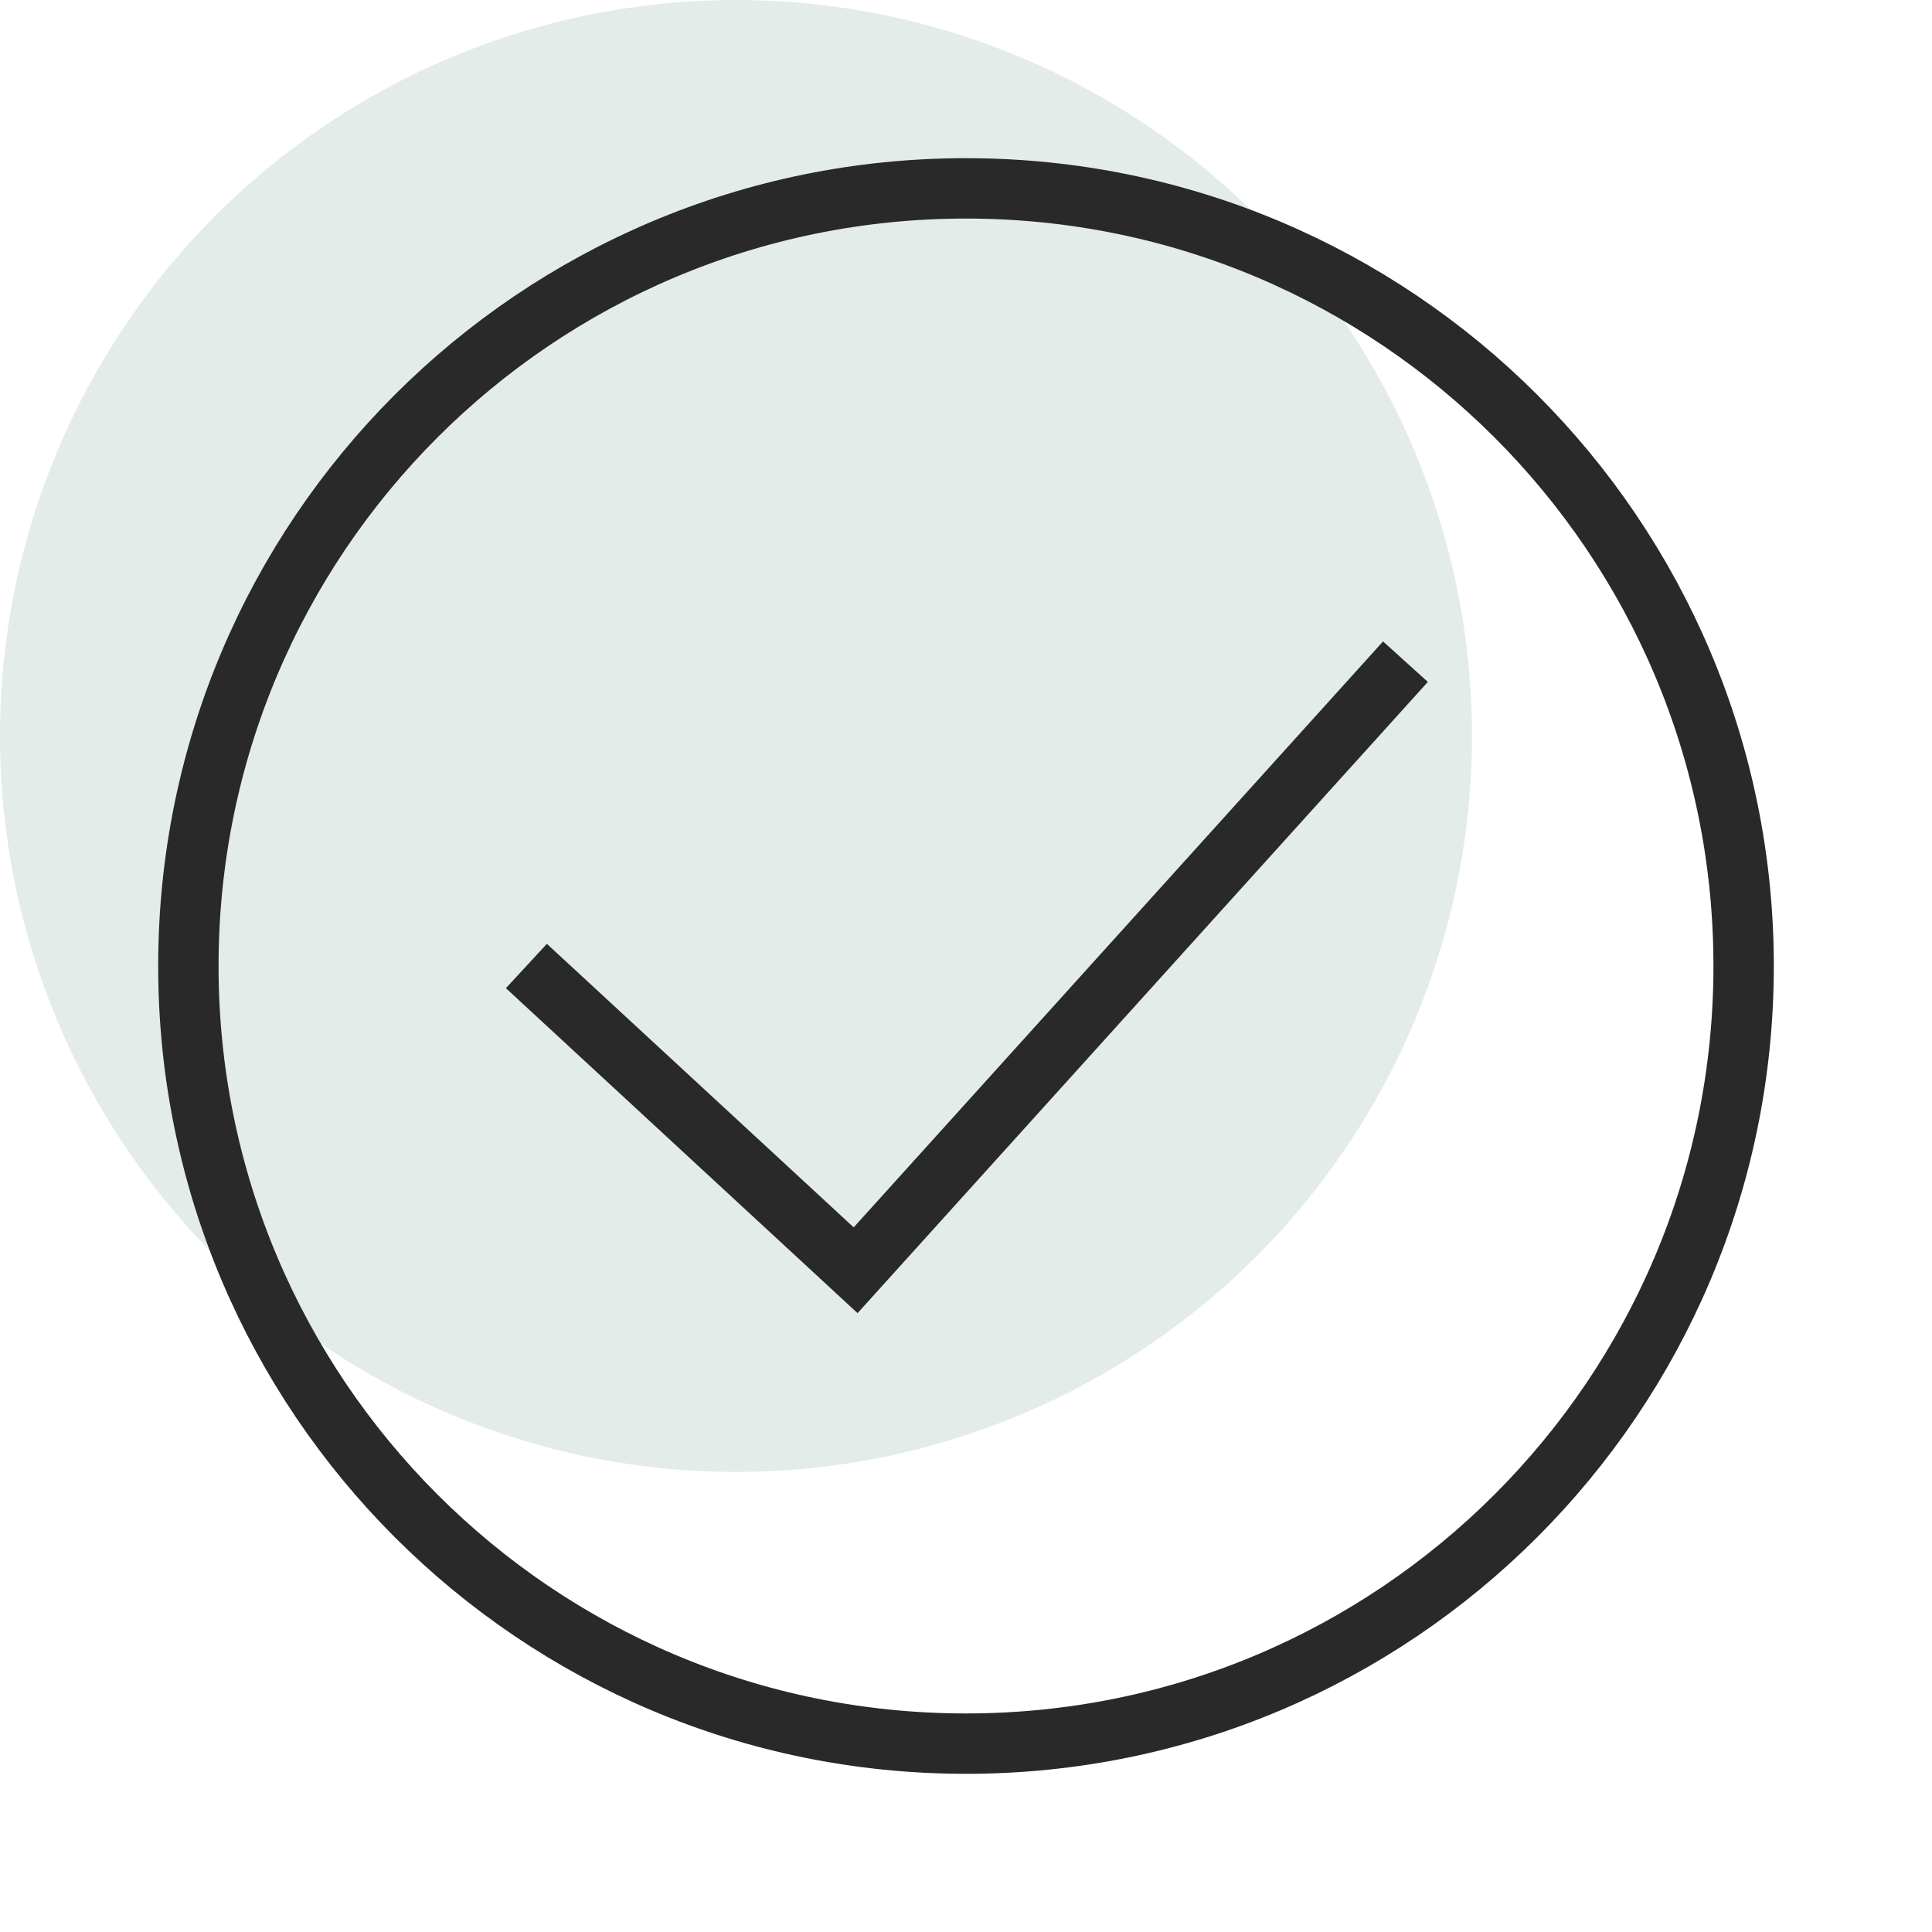
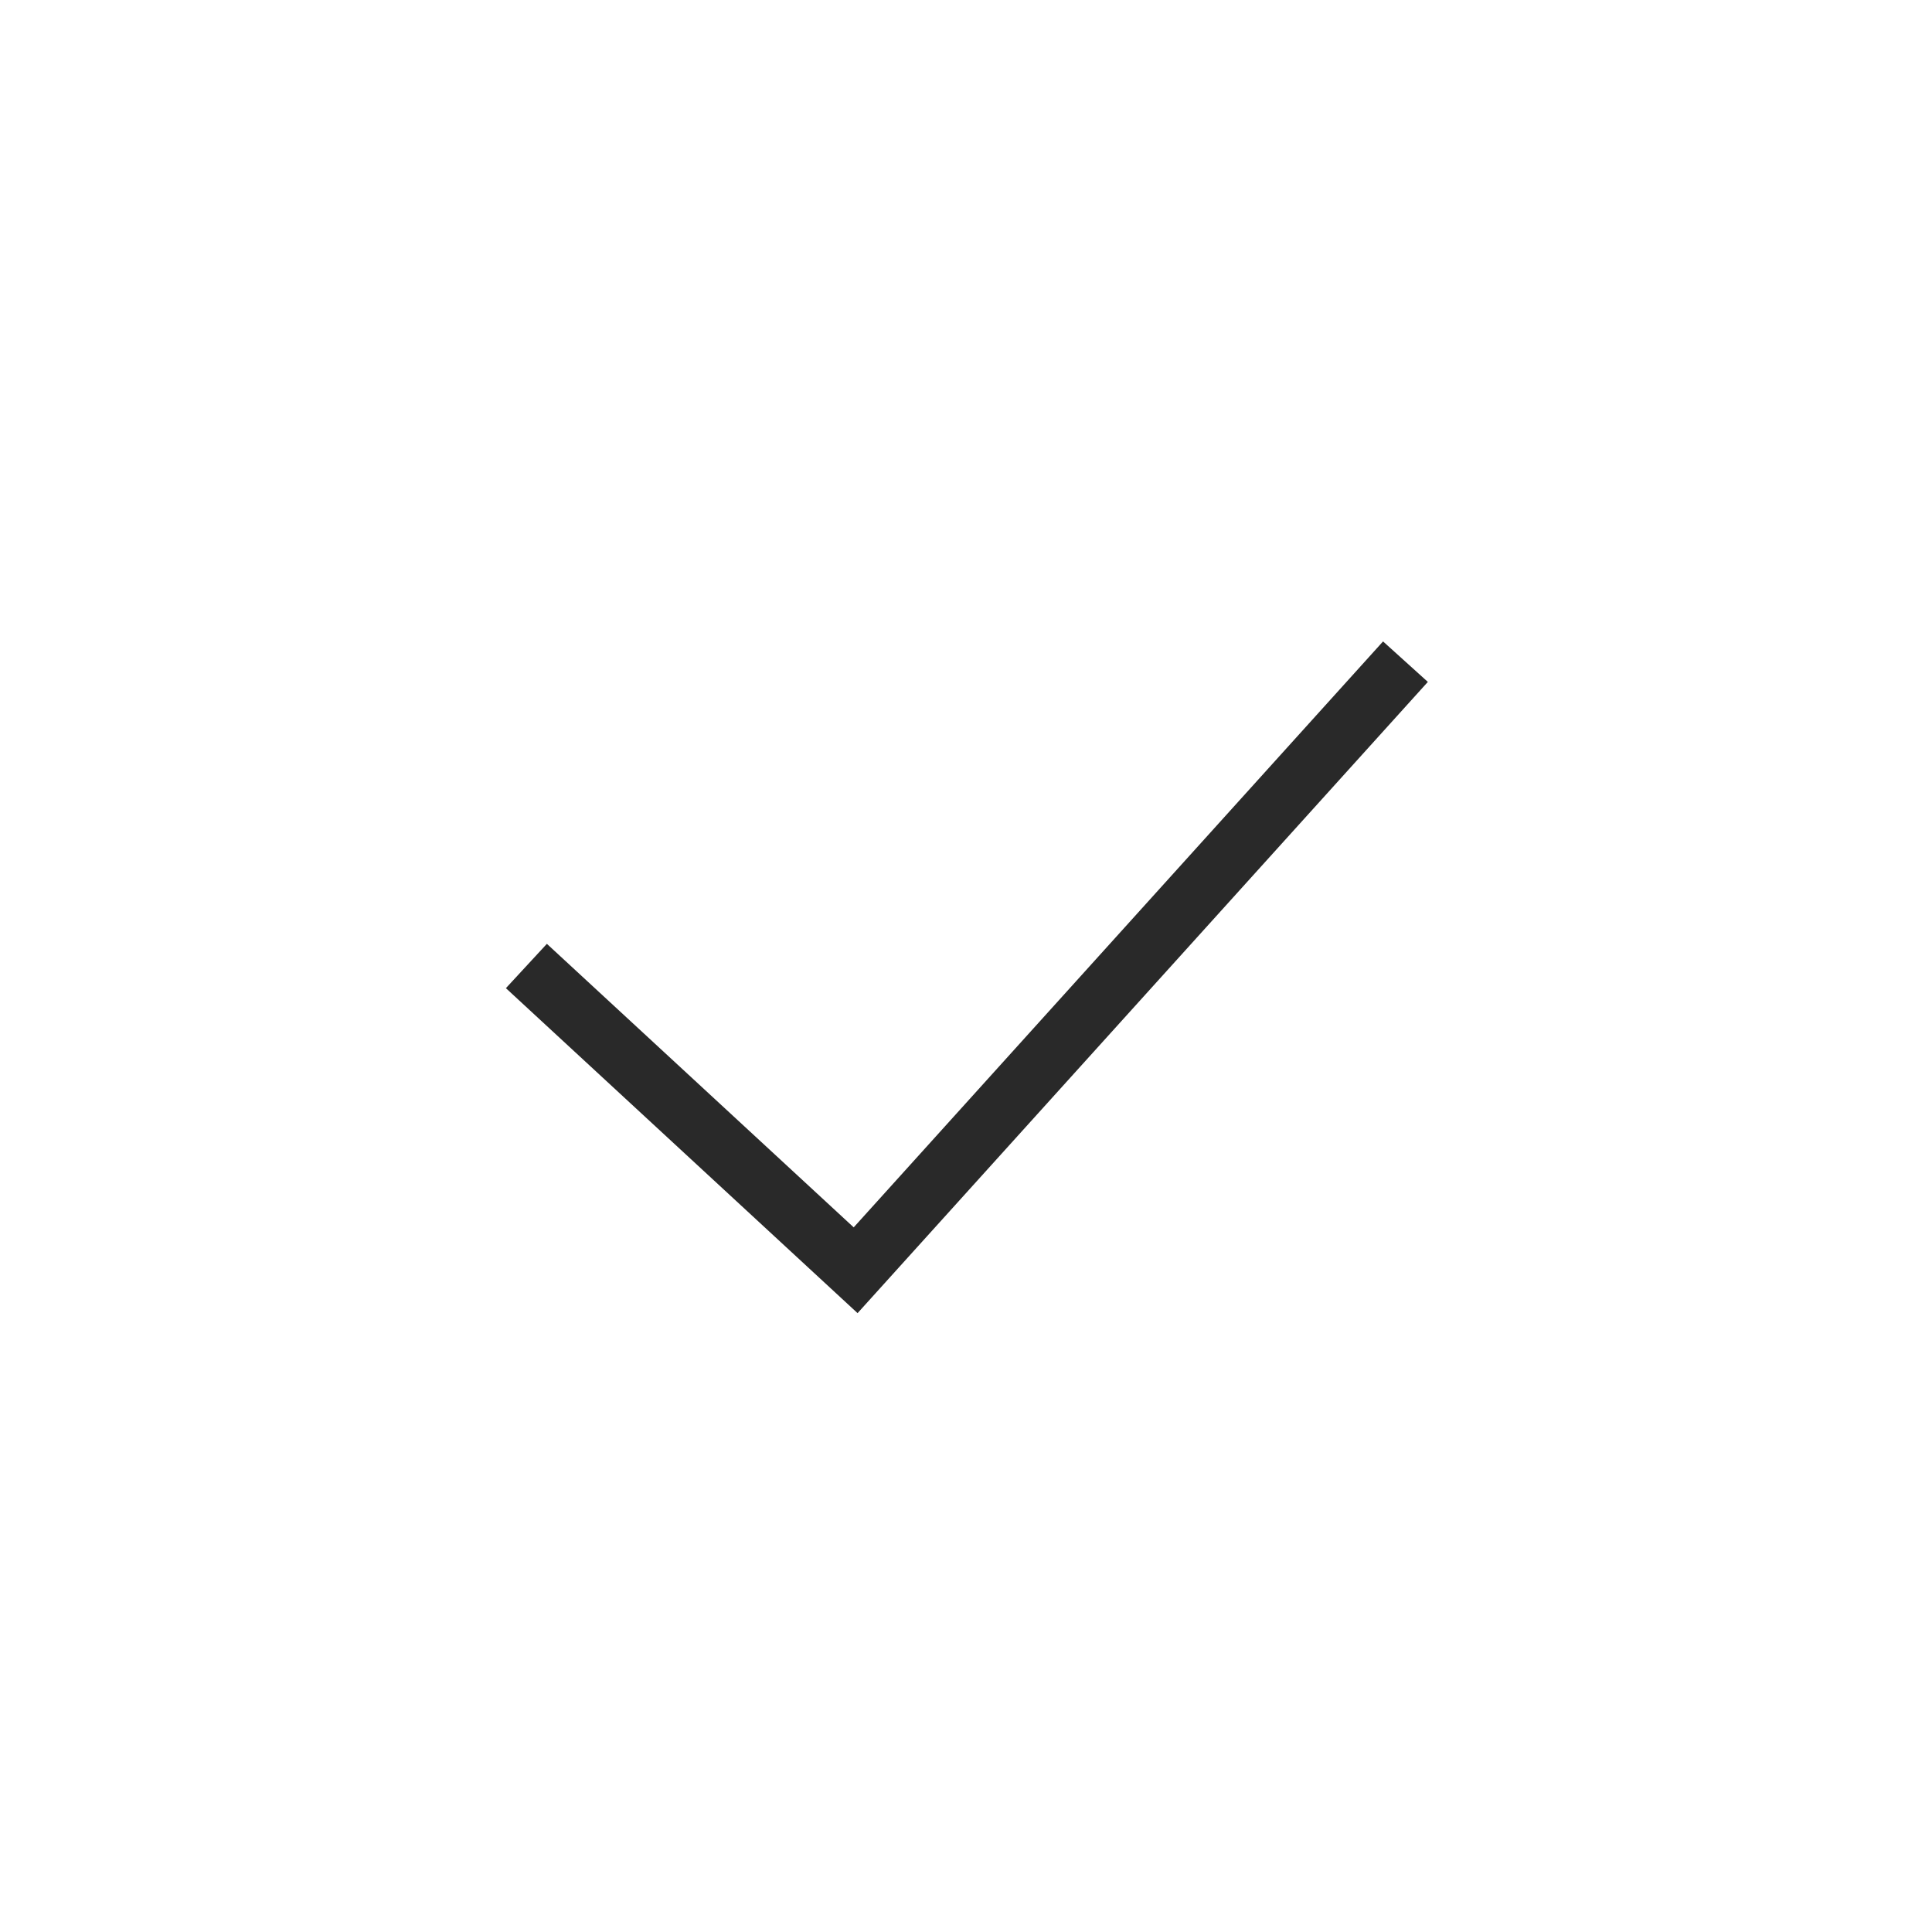
<svg xmlns="http://www.w3.org/2000/svg" width="48" height="48" viewBox="0 0 48 48" fill="none">
-   <circle cx="18.285" cy="18.285" r="18.285" fill="#E3ECE8" />
  <g clip-path="url(#clip0_13602_95176)">
-     <path d="M24 43.32C34.67 43.32 43.32 34.67 43.32 24C43.32 13.329 34.67 4.68 24 4.68C13.329 4.68 4.68 13.329 4.68 24C4.68 34.67 13.329 43.32 24 43.32Z" stroke="#292929" stroke-width="1.5" />
    <path d="M13.078 24L21.258 31.559L34.918 16.439" stroke="#292929" stroke-width="1.5" />
  </g>
  <defs>
    <clipPath id="clip0_13602_95176">
      <rect width="42" height="42" fill="white" transform="translate(3 3)" />
    </clipPath>
  </defs>
</svg>